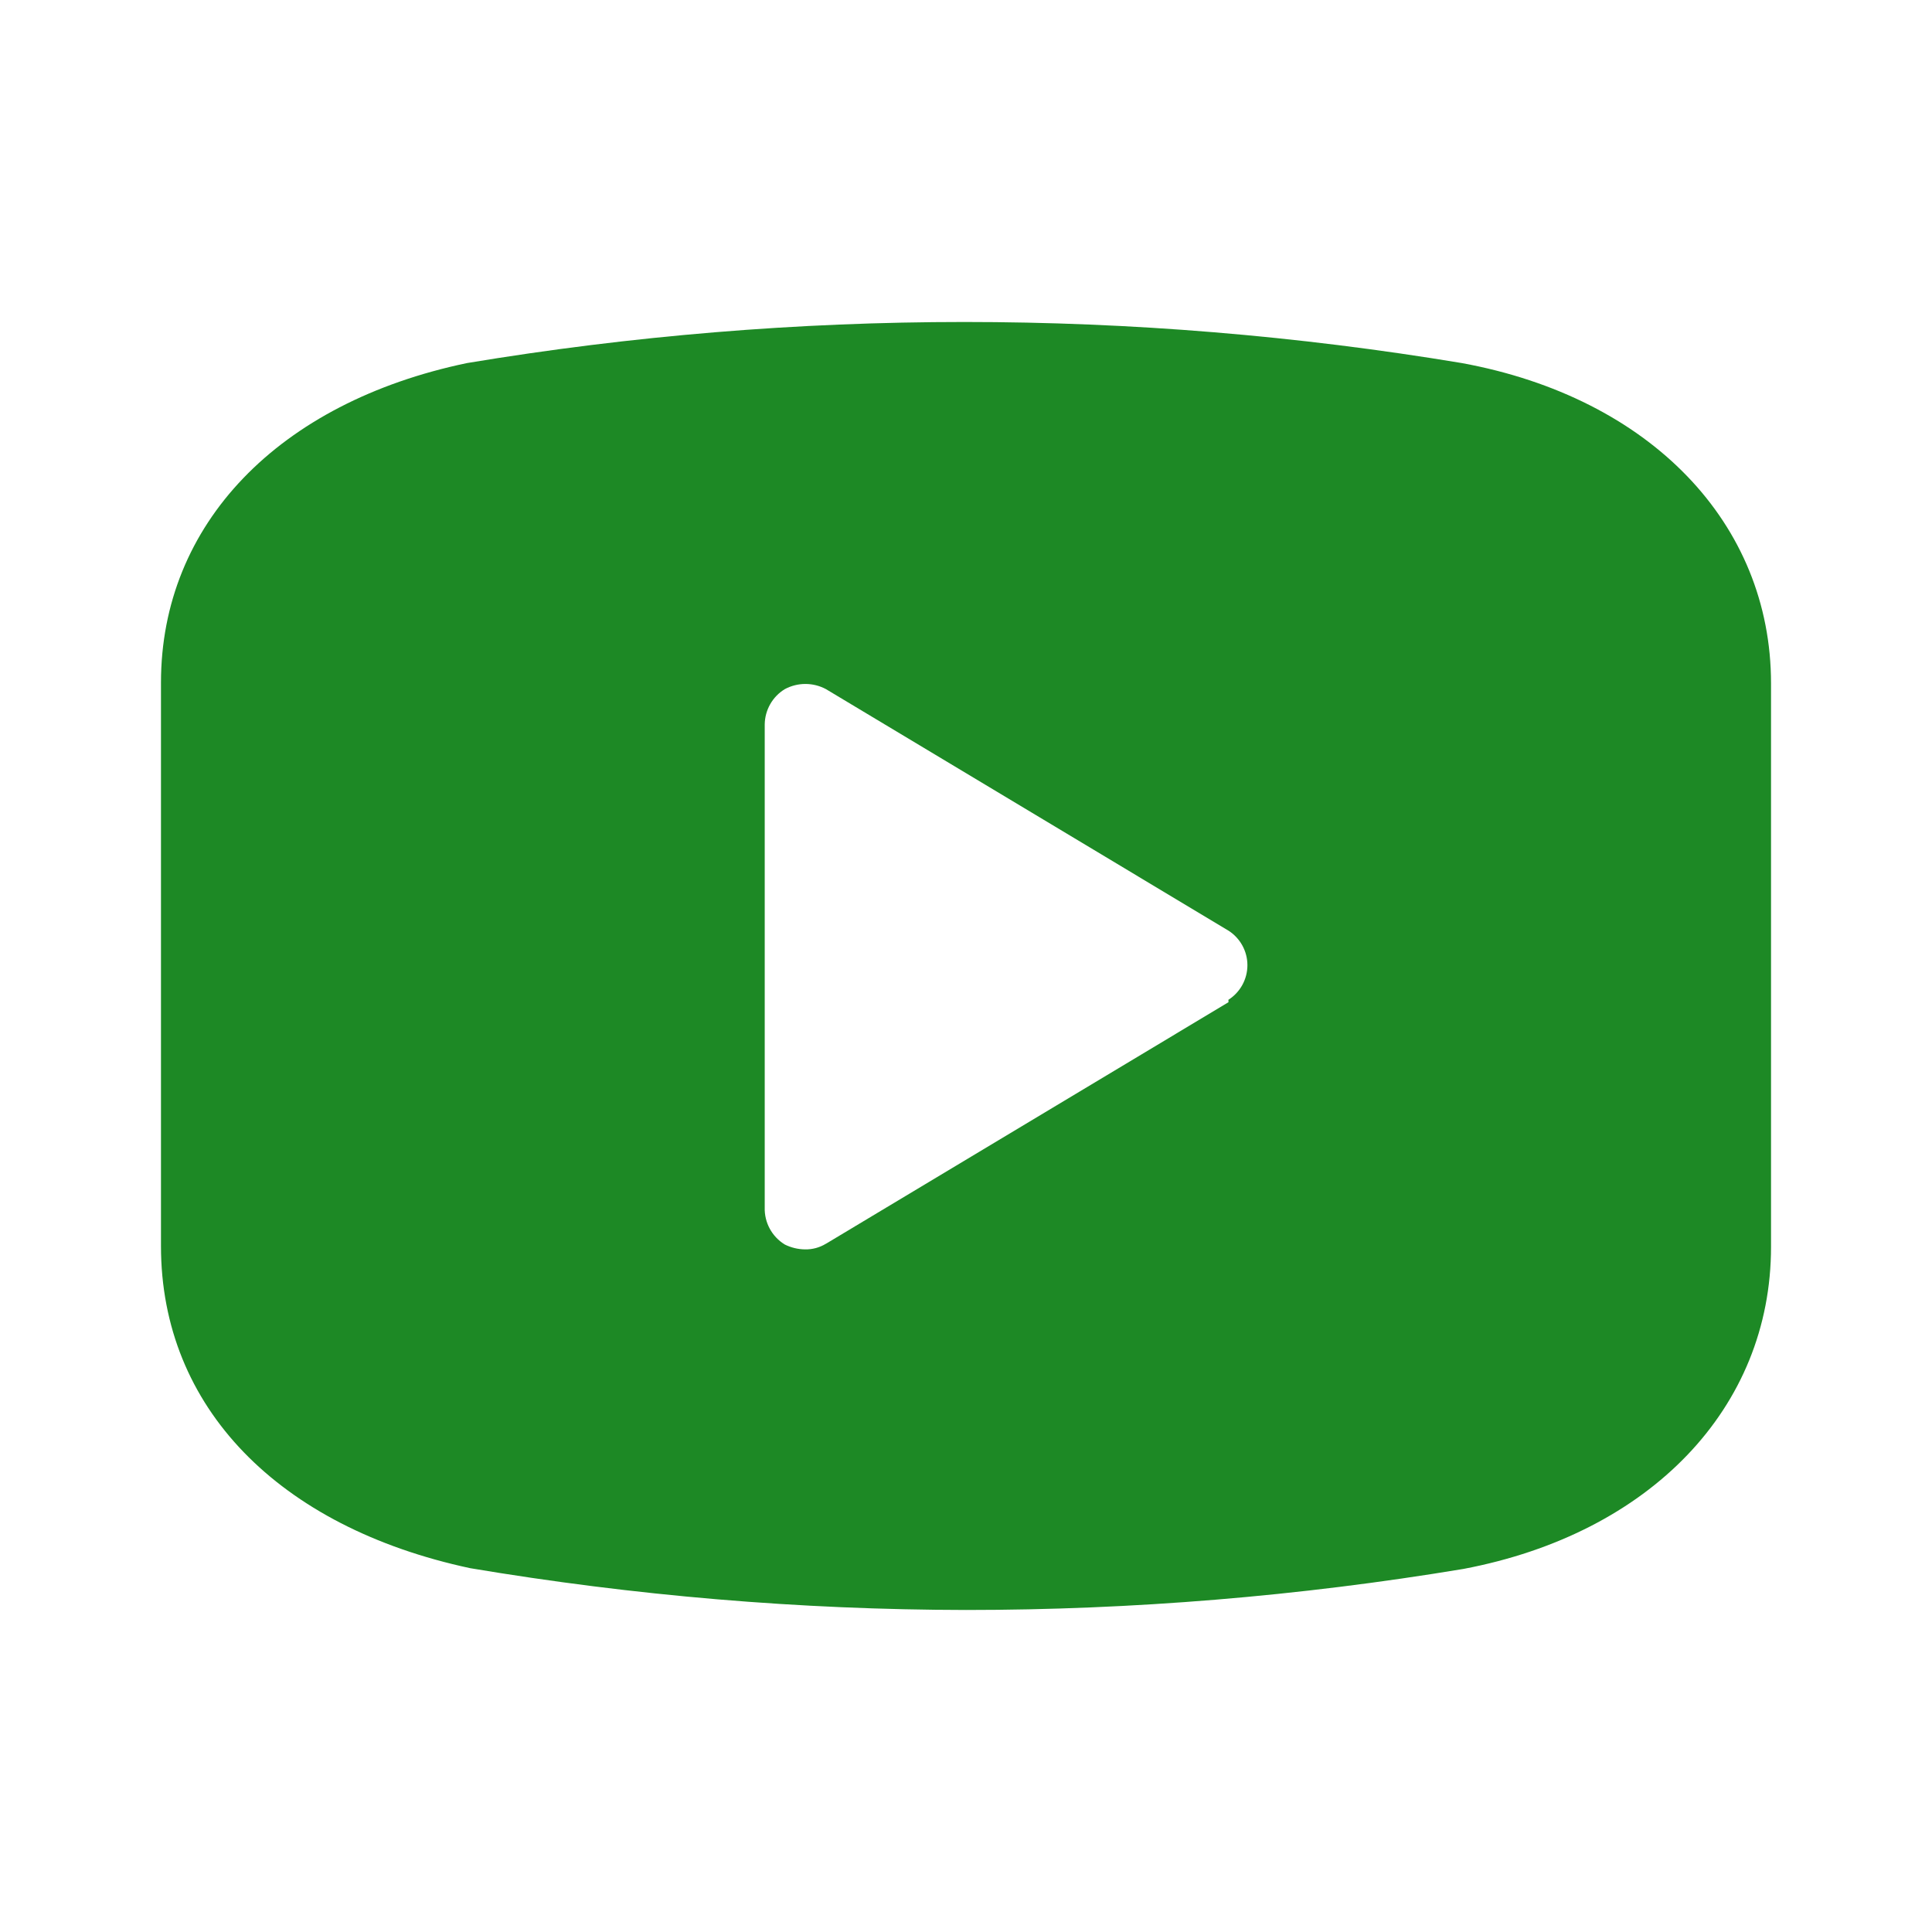
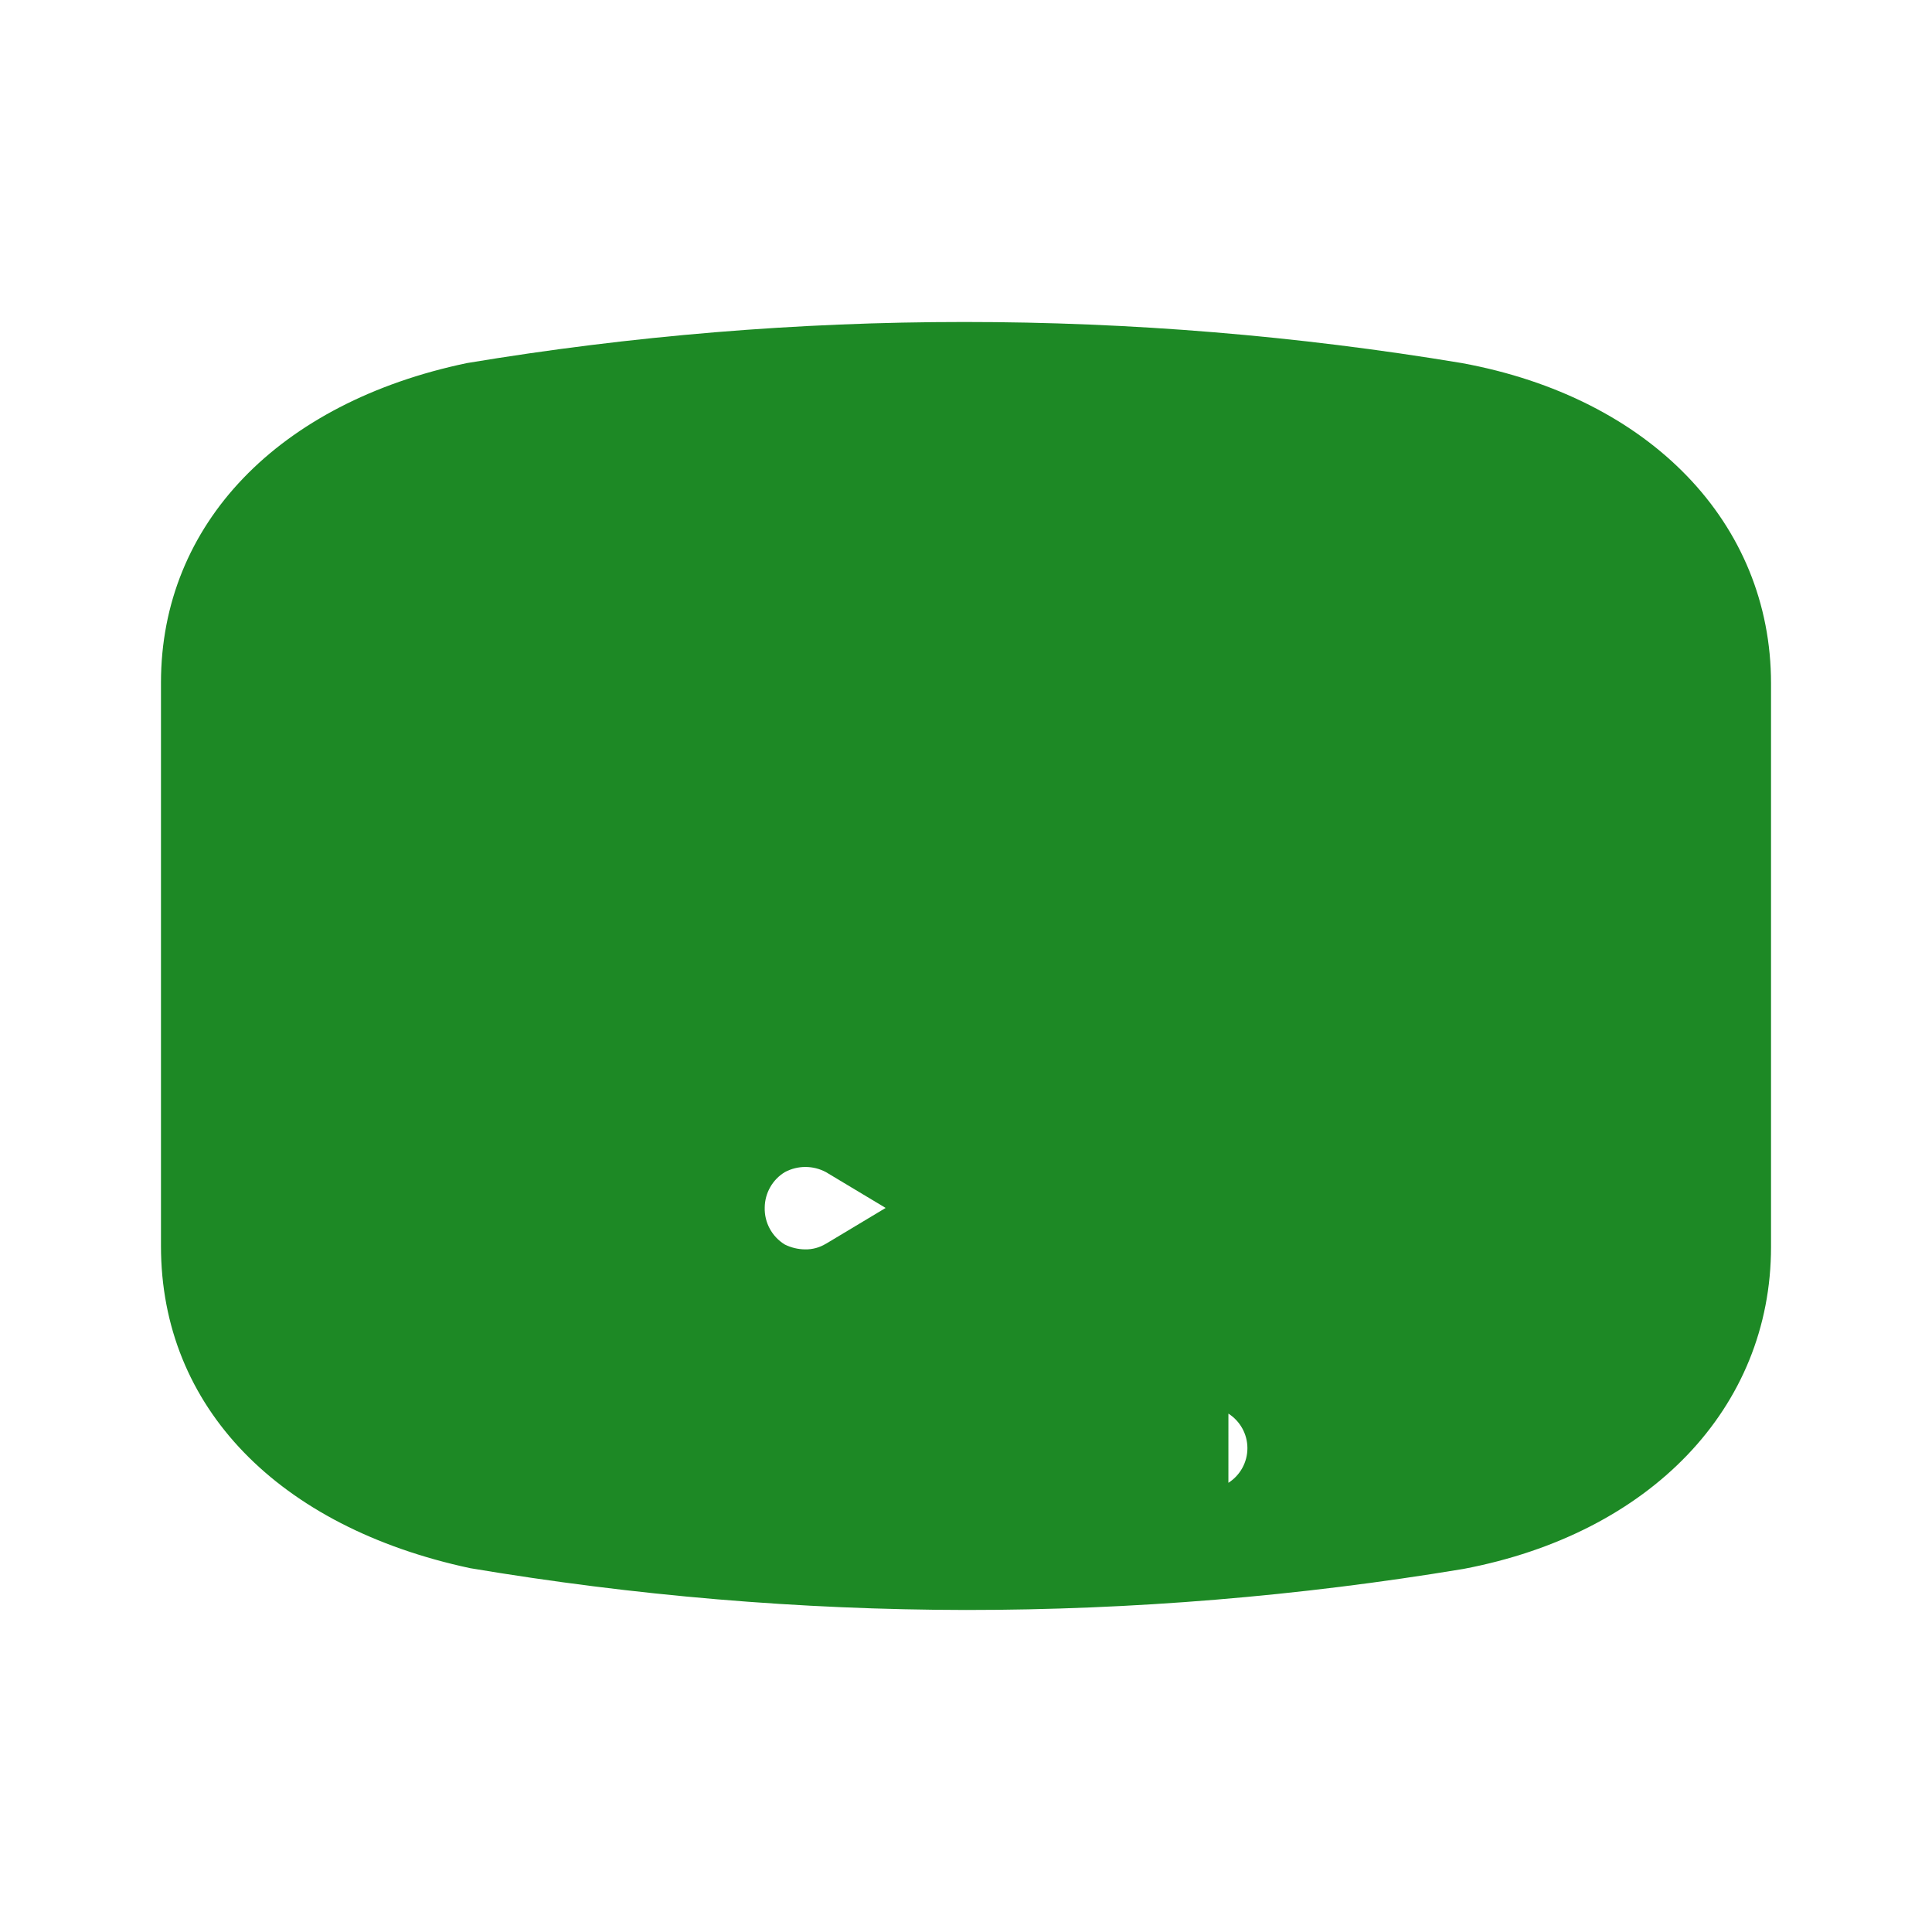
<svg xmlns="http://www.w3.org/2000/svg" fill="#1D8925" width="100pt" height="100pt" version="1.1" viewBox="0 0 100 100">
-   <path d="m75.668 18.793c-17.051-2.836-34.453-2.836-51.5 0-9.75 2.039-15.836 8.332-15.836 16.539v29.168c0 8.332 6.082 14.543 16 16.668 8.484 1.426 17.066 2.152 25.668 2.164 8.629 0 17.238-0.711 25.75-2.125 9.668-1.832 15.918-8.332 15.918-16.668v-29.168c0-8.289-6.25-14.789-16-16.578zm-12.082 33.082-20.832 12.5h-0.004c-0.324 0.199-0.703 0.301-1.082 0.293-0.363-0.004-0.719-0.09-1.043-0.25-0.668-0.406-1.066-1.137-1.043-1.918v-25c0.008-0.75 0.402-1.445 1.043-1.832 0.664-0.355 1.461-0.355 2.125 0l20.832 12.5c0.613 0.391 0.984 1.066 0.984 1.789 0 0.727-0.371 1.402-0.984 1.793z" />
+   <path d="m75.668 18.793c-17.051-2.836-34.453-2.836-51.5 0-9.75 2.039-15.836 8.332-15.836 16.539v29.168c0 8.332 6.082 14.543 16 16.668 8.484 1.426 17.066 2.152 25.668 2.164 8.629 0 17.238-0.711 25.75-2.125 9.668-1.832 15.918-8.332 15.918-16.668v-29.168c0-8.289-6.25-14.789-16-16.578zm-12.082 33.082-20.832 12.5h-0.004c-0.324 0.199-0.703 0.301-1.082 0.293-0.363-0.004-0.719-0.09-1.043-0.25-0.668-0.406-1.066-1.137-1.043-1.918c0.008-0.75 0.402-1.445 1.043-1.832 0.664-0.355 1.461-0.355 2.125 0l20.832 12.5c0.613 0.391 0.984 1.066 0.984 1.789 0 0.727-0.371 1.402-0.984 1.793z" />
</svg>